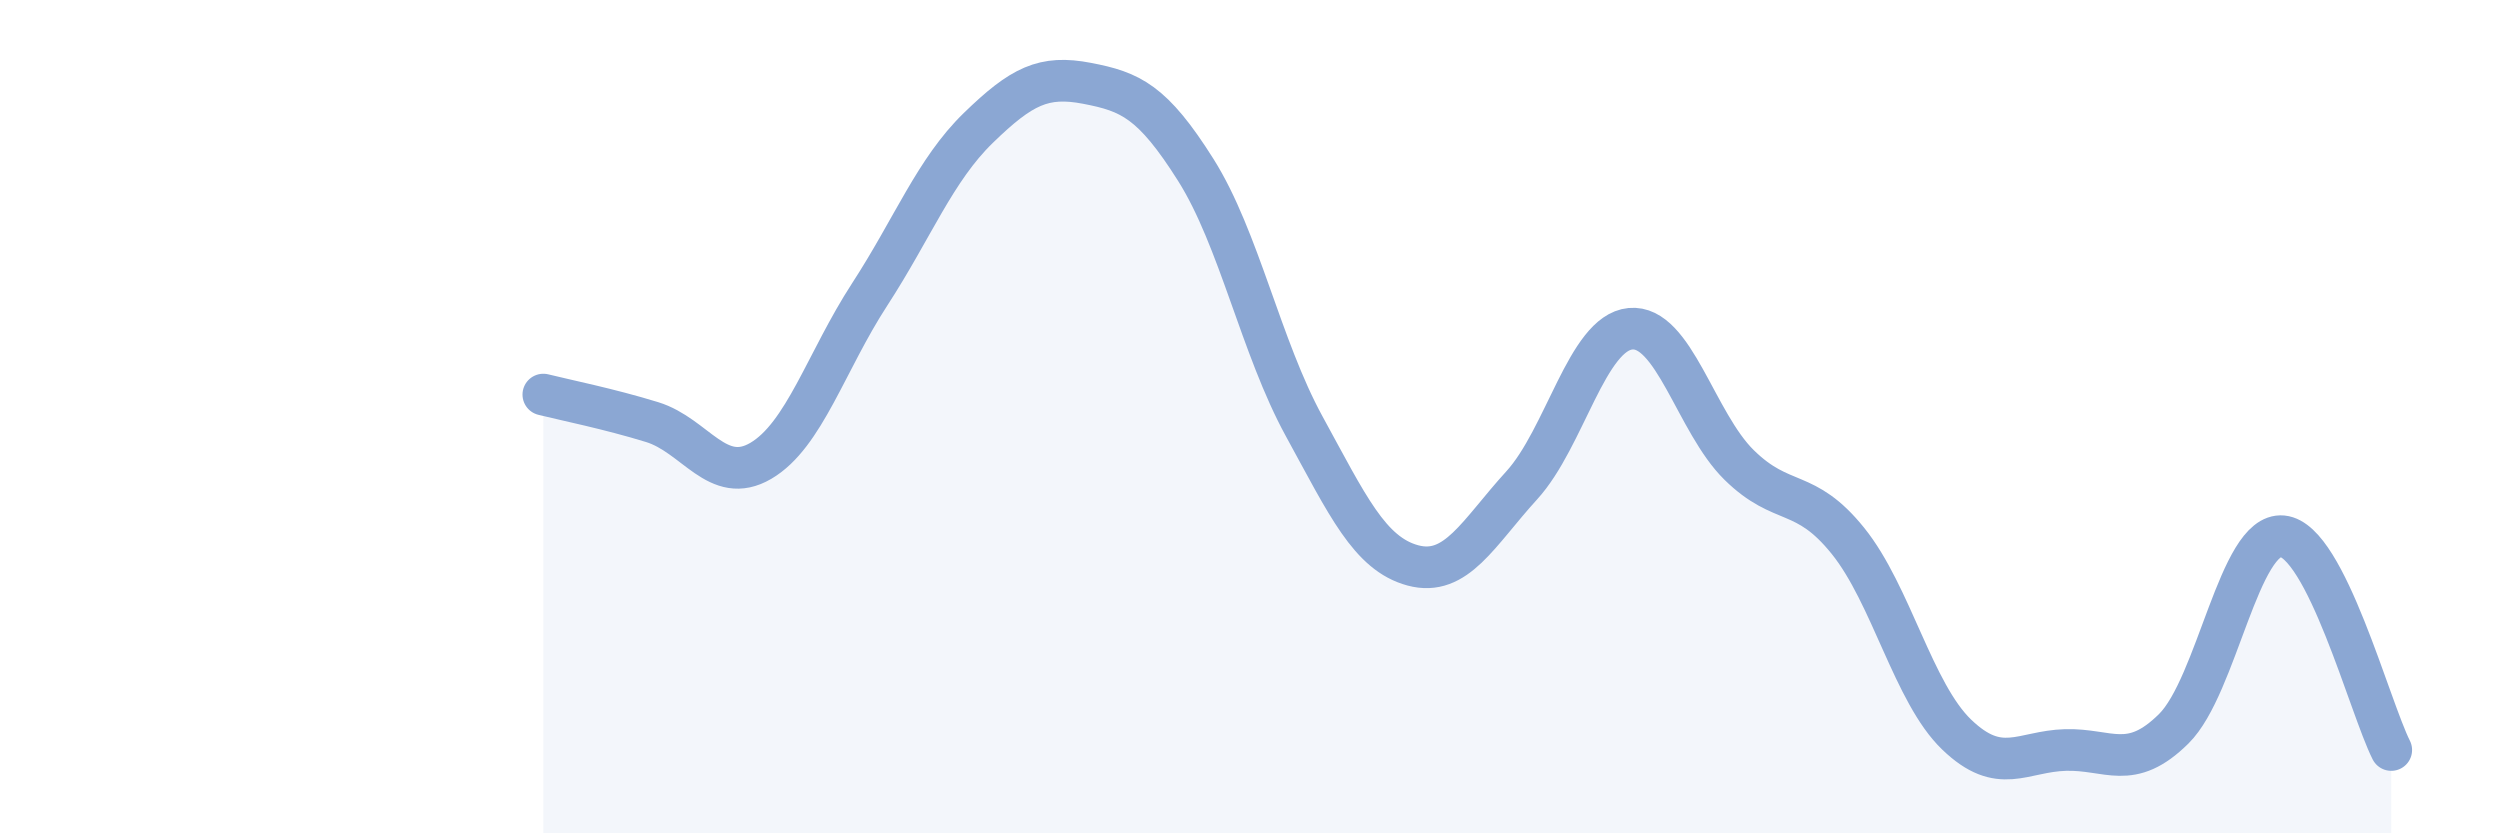
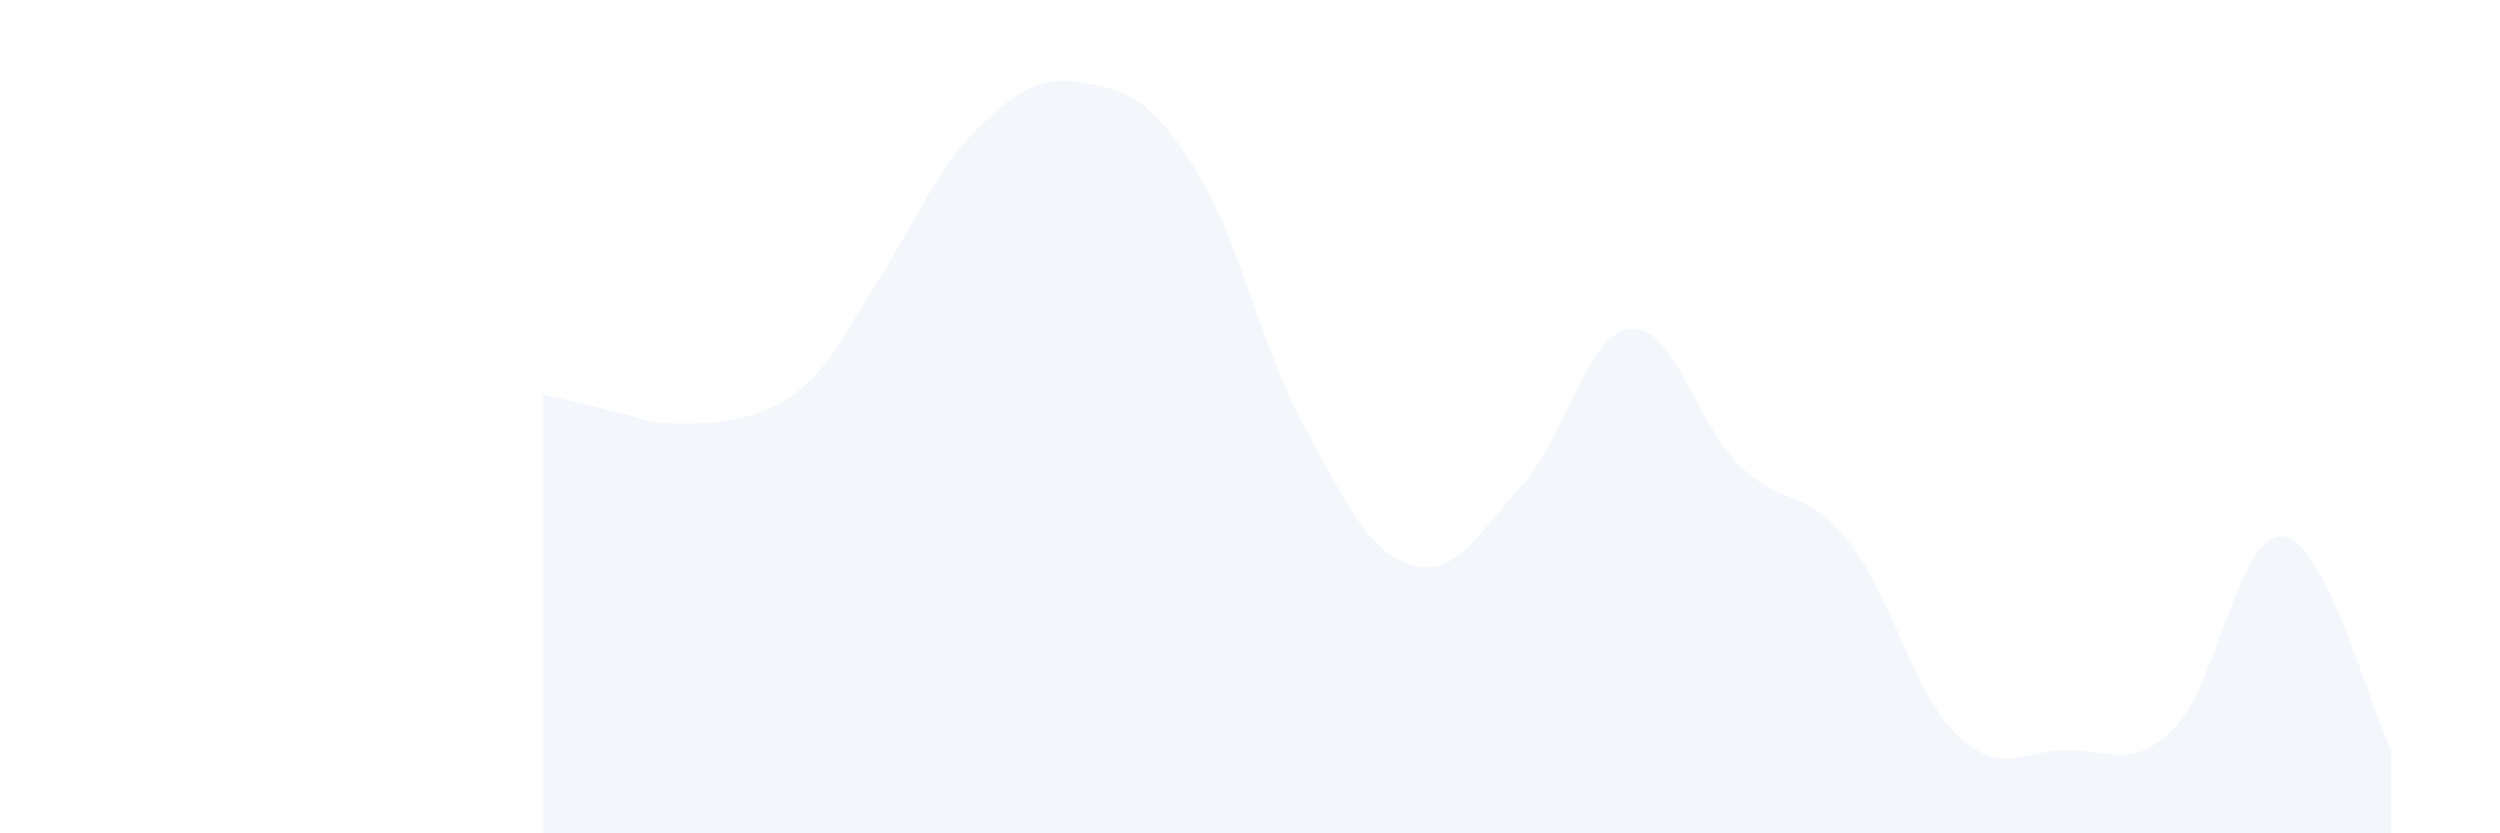
<svg xmlns="http://www.w3.org/2000/svg" width="60" height="20" viewBox="0 0 60 20">
-   <path d="M 13.04,9.47 C 13.56,9.6 14.61,9.81 15.65,10.13 C 16.69,10.45 17.22,11.67 18.26,11.06 C 19.3,10.45 19.83,8.67 20.87,7.07 C 21.91,5.47 22.44,4.08 23.48,3.07 C 24.52,2.06 25.05,1.8 26.09,2 C 27.13,2.2 27.66,2.43 28.7,4.08 C 29.74,5.73 30.26,8.33 31.3,10.23 C 32.34,12.13 32.87,13.29 33.91,13.57 C 34.95,13.85 35.48,12.79 36.52,11.65 C 37.56,10.51 38.09,7.99 39.13,7.89 C 40.17,7.79 40.7,10.14 41.74,11.16 C 42.78,12.18 43.31,11.69 44.35,12.98 C 45.39,14.27 45.92,16.63 46.96,17.63 C 48,18.63 48.53,18.03 49.57,18 C 50.61,17.97 51.13,18.52 52.17,17.49 C 53.21,16.46 53.74,12.77 54.78,12.87 C 55.82,12.97 56.87,16.97 57.39,18L57.39 20L13.04 20Z" fill="#8ba7d3" opacity="0.1" stroke-linecap="round" stroke-linejoin="round" />
-   <path d="M 13.04,9.47 C 13.56,9.6 14.61,9.81 15.65,10.13 C 16.69,10.45 17.22,11.67 18.26,11.06 C 19.3,10.45 19.83,8.67 20.87,7.07 C 21.91,5.47 22.44,4.08 23.48,3.07 C 24.52,2.06 25.05,1.8 26.09,2 C 27.13,2.2 27.66,2.43 28.7,4.08 C 29.74,5.73 30.26,8.33 31.3,10.23 C 32.34,12.13 32.87,13.29 33.91,13.57 C 34.95,13.85 35.48,12.79 36.52,11.65 C 37.56,10.51 38.09,7.99 39.13,7.89 C 40.17,7.79 40.7,10.14 41.74,11.16 C 42.78,12.18 43.31,11.69 44.35,12.98 C 45.39,14.27 45.92,16.63 46.96,17.63 C 48,18.63 48.53,18.03 49.57,18 C 50.61,17.97 51.13,18.52 52.17,17.49 C 53.21,16.46 53.74,12.77 54.78,12.87 C 55.82,12.97 56.87,16.97 57.39,18" stroke="#8ba7d3" stroke-width="1" fill="none" stroke-linecap="round" stroke-linejoin="round" />
+   <path d="M 13.04,9.47 C 13.56,9.6 14.61,9.81 15.65,10.13 C 19.3,10.45 19.83,8.67 20.87,7.07 C 21.91,5.47 22.44,4.08 23.48,3.07 C 24.52,2.06 25.05,1.8 26.09,2 C 27.13,2.2 27.66,2.43 28.7,4.08 C 29.74,5.73 30.26,8.33 31.3,10.23 C 32.34,12.13 32.87,13.29 33.91,13.57 C 34.95,13.85 35.48,12.79 36.52,11.65 C 37.56,10.51 38.09,7.99 39.13,7.89 C 40.17,7.79 40.7,10.14 41.74,11.16 C 42.78,12.18 43.31,11.69 44.35,12.98 C 45.39,14.27 45.92,16.63 46.96,17.63 C 48,18.63 48.53,18.03 49.57,18 C 50.61,17.97 51.13,18.52 52.17,17.49 C 53.21,16.46 53.74,12.77 54.78,12.87 C 55.82,12.97 56.87,16.97 57.39,18L57.39 20L13.04 20Z" fill="#8ba7d3" opacity="0.1" stroke-linecap="round" stroke-linejoin="round" />
</svg>